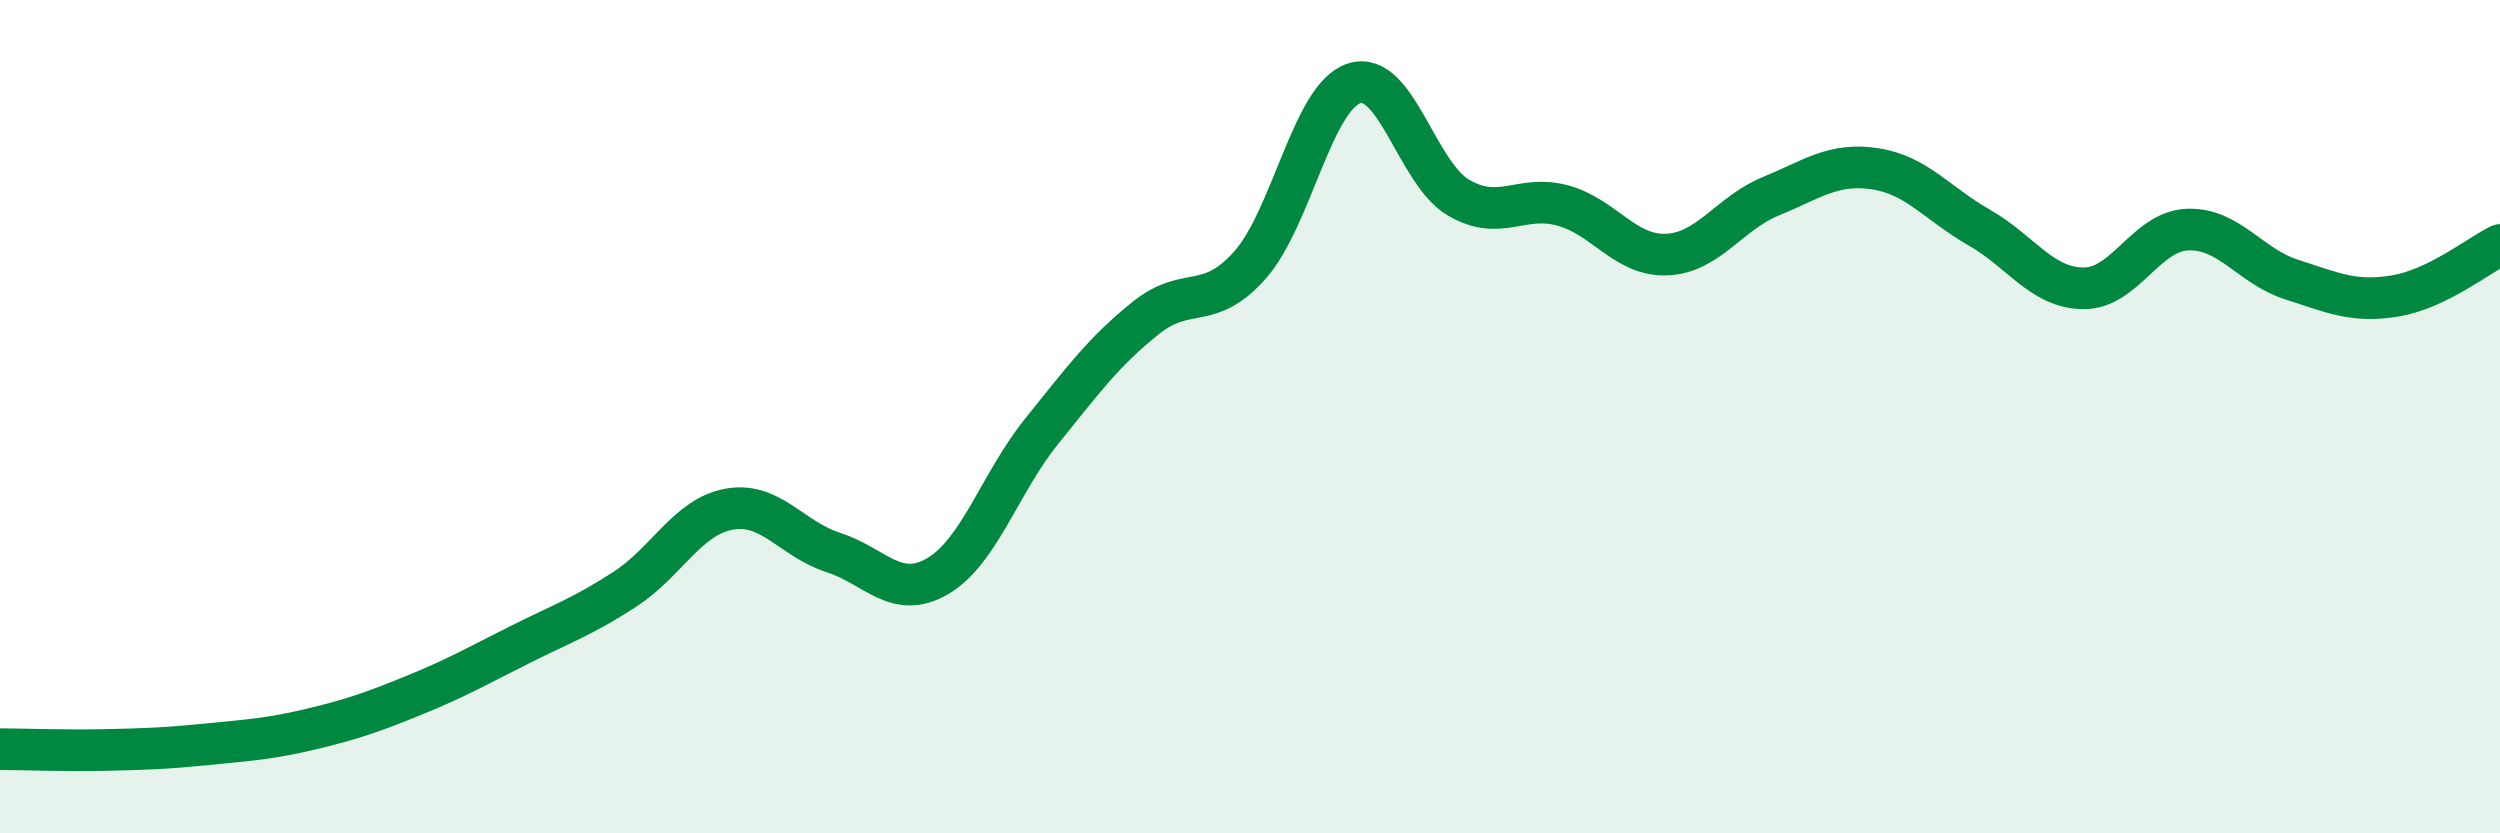
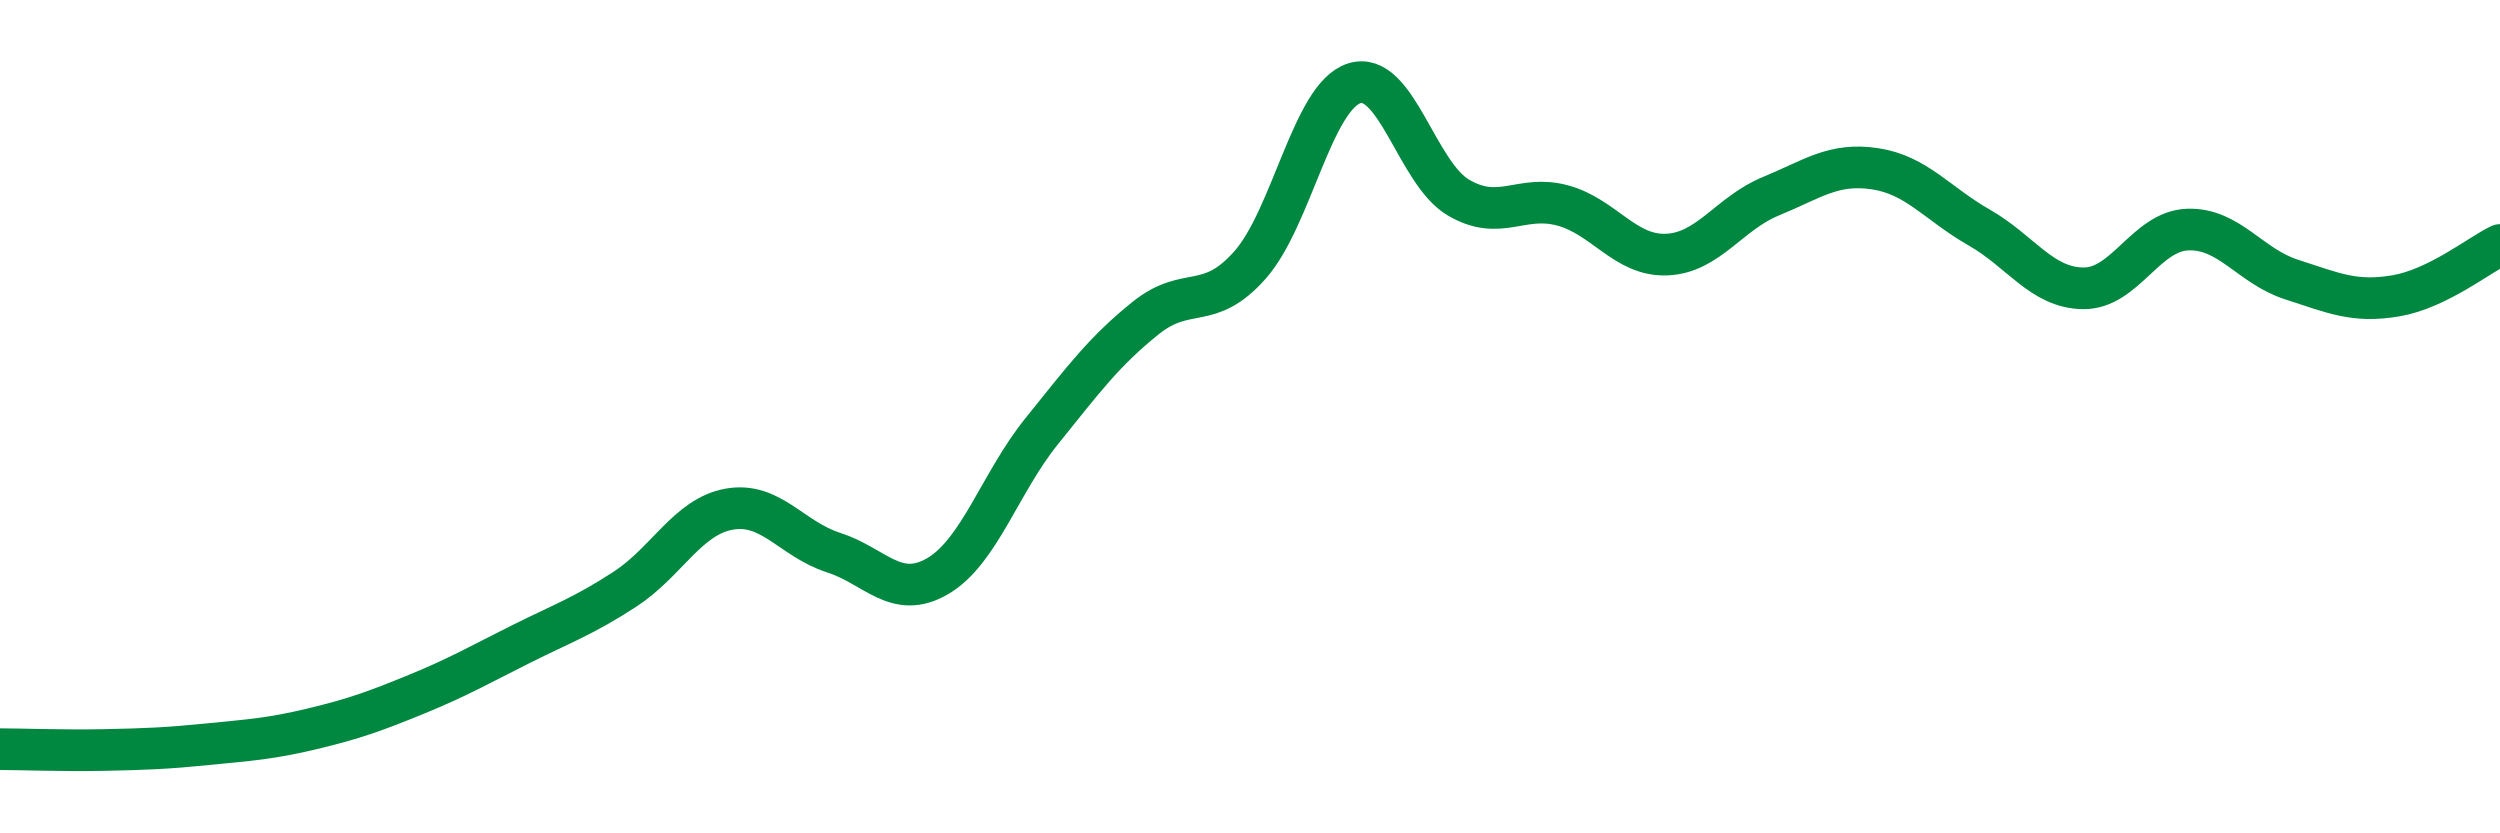
<svg xmlns="http://www.w3.org/2000/svg" width="60" height="20" viewBox="0 0 60 20">
-   <path d="M 0,17.98 C 0.5,17.98 1.5,18.02 2.5,18 C 3.5,17.98 4,17.96 5,17.86 C 6,17.76 6.5,17.73 7.5,17.49 C 8.5,17.25 9,17.07 10,16.66 C 11,16.25 11.5,15.96 12.5,15.46 C 13.5,14.96 14,14.79 15,14.14 C 16,13.49 16.5,12.4 17.5,12.22 C 18.5,12.04 19,12.94 20,13.26 C 21,13.58 21.5,14.41 22.5,13.83 C 23.5,13.25 24,11.59 25,10.35 C 26,9.11 26.5,8.43 27.5,7.63 C 28.5,6.83 29,7.49 30,6.36 C 31,5.23 31.5,2.32 32.5,2 C 33.5,1.68 34,4.15 35,4.74 C 36,5.33 36.5,4.66 37.5,4.93 C 38.5,5.2 39,6.15 40,6.11 C 41,6.07 41.5,5.12 42.5,4.71 C 43.5,4.3 44,3.9 45,4.05 C 46,4.2 46.5,4.89 47.5,5.46 C 48.5,6.03 49,6.91 50,6.92 C 51,6.93 51.5,5.55 52.5,5.51 C 53.5,5.47 54,6.39 55,6.71 C 56,7.03 56.5,7.27 57.5,7.1 C 58.5,6.93 59.5,6.12 60,5.88L60 20L0 20Z" fill="#008740" opacity="0.1" stroke-linecap="round" stroke-linejoin="round" />
  <path d="M 0,17.98 C 0.5,17.98 1.5,18.02 2.5,18 C 3.5,17.98 4,17.96 5,17.86 C 6,17.76 6.5,17.73 7.5,17.49 C 8.5,17.25 9,17.07 10,16.66 C 11,16.25 11.5,15.96 12.5,15.46 C 13.5,14.96 14,14.79 15,14.14 C 16,13.49 16.5,12.4 17.5,12.22 C 18.5,12.04 19,12.94 20,13.26 C 21,13.58 21.5,14.41 22.5,13.83 C 23.5,13.25 24,11.59 25,10.35 C 26,9.11 26.5,8.43 27.5,7.63 C 28.5,6.83 29,7.49 30,6.36 C 31,5.23 31.5,2.32 32.5,2 C 33.5,1.68 34,4.15 35,4.74 C 36,5.33 36.5,4.66 37.5,4.93 C 38.5,5.2 39,6.15 40,6.11 C 41,6.07 41.5,5.12 42.5,4.71 C 43.5,4.3 44,3.9 45,4.05 C 46,4.2 46.5,4.89 47.5,5.46 C 48.5,6.03 49,6.91 50,6.92 C 51,6.93 51.5,5.55 52.5,5.51 C 53.5,5.47 54,6.39 55,6.71 C 56,7.03 56.5,7.27 57.5,7.1 C 58.5,6.93 59.5,6.12 60,5.88" stroke="#008740" stroke-width="1" fill="none" stroke-linecap="round" stroke-linejoin="round" />
</svg>